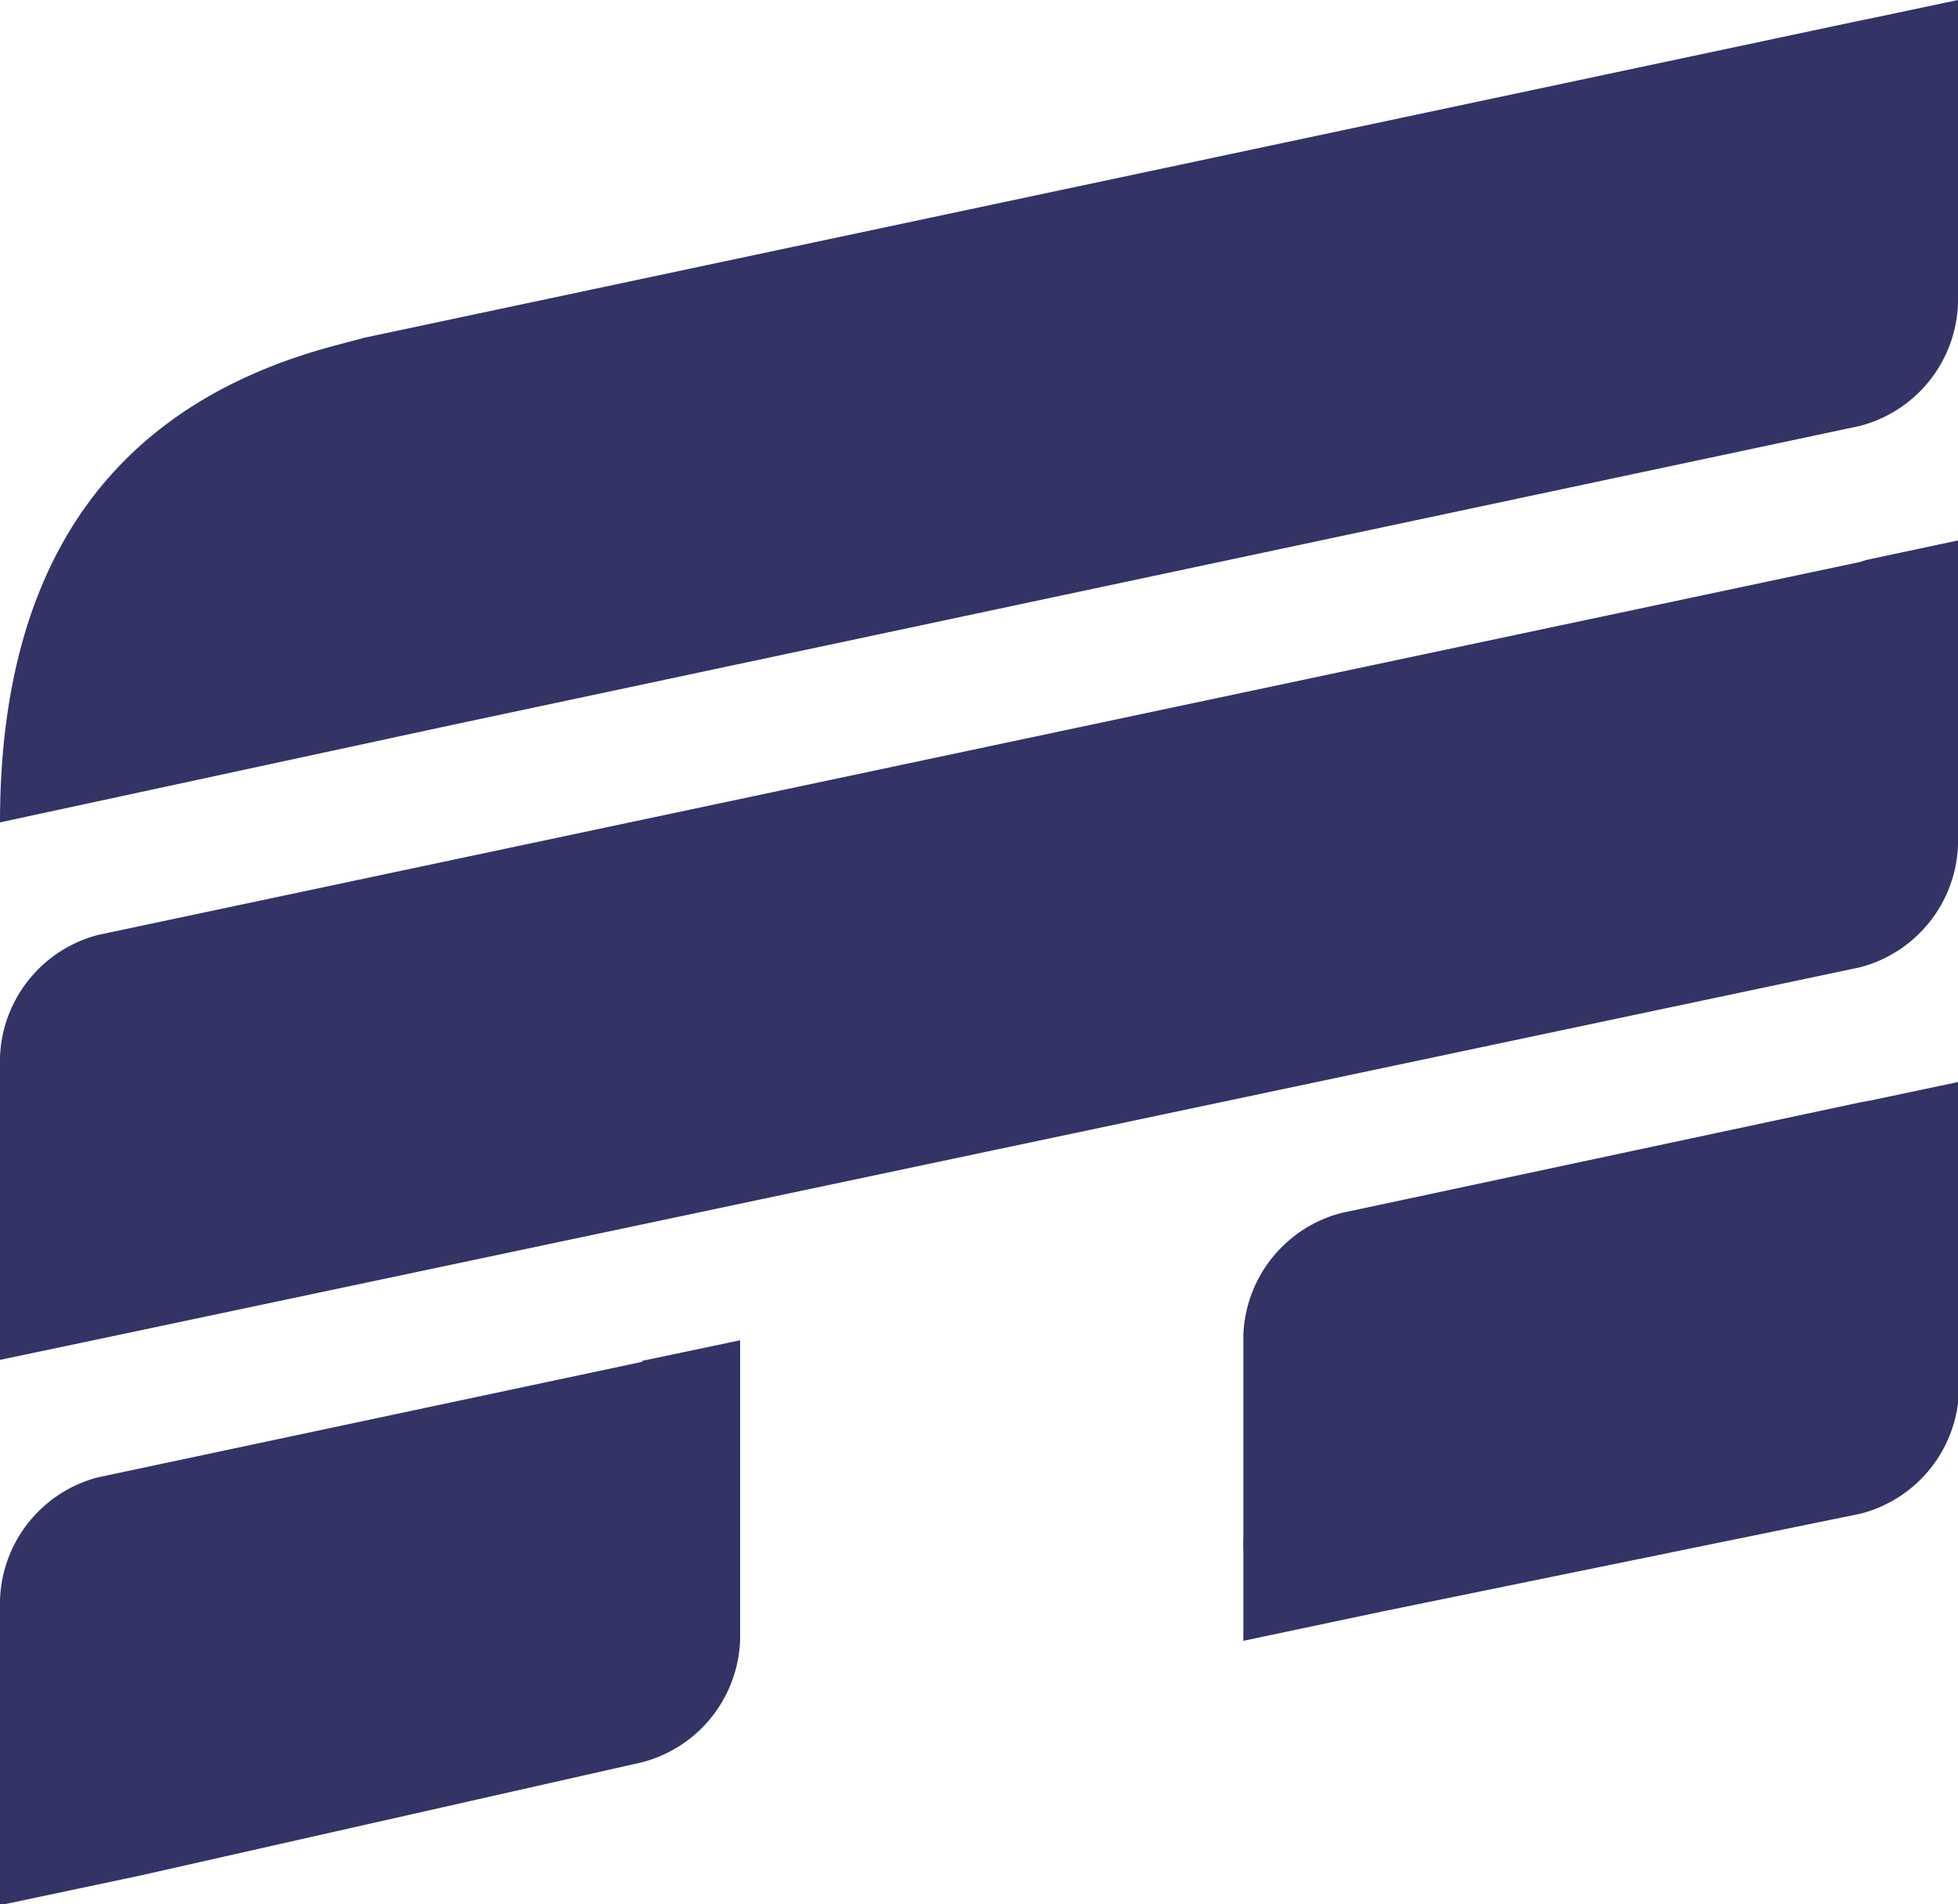
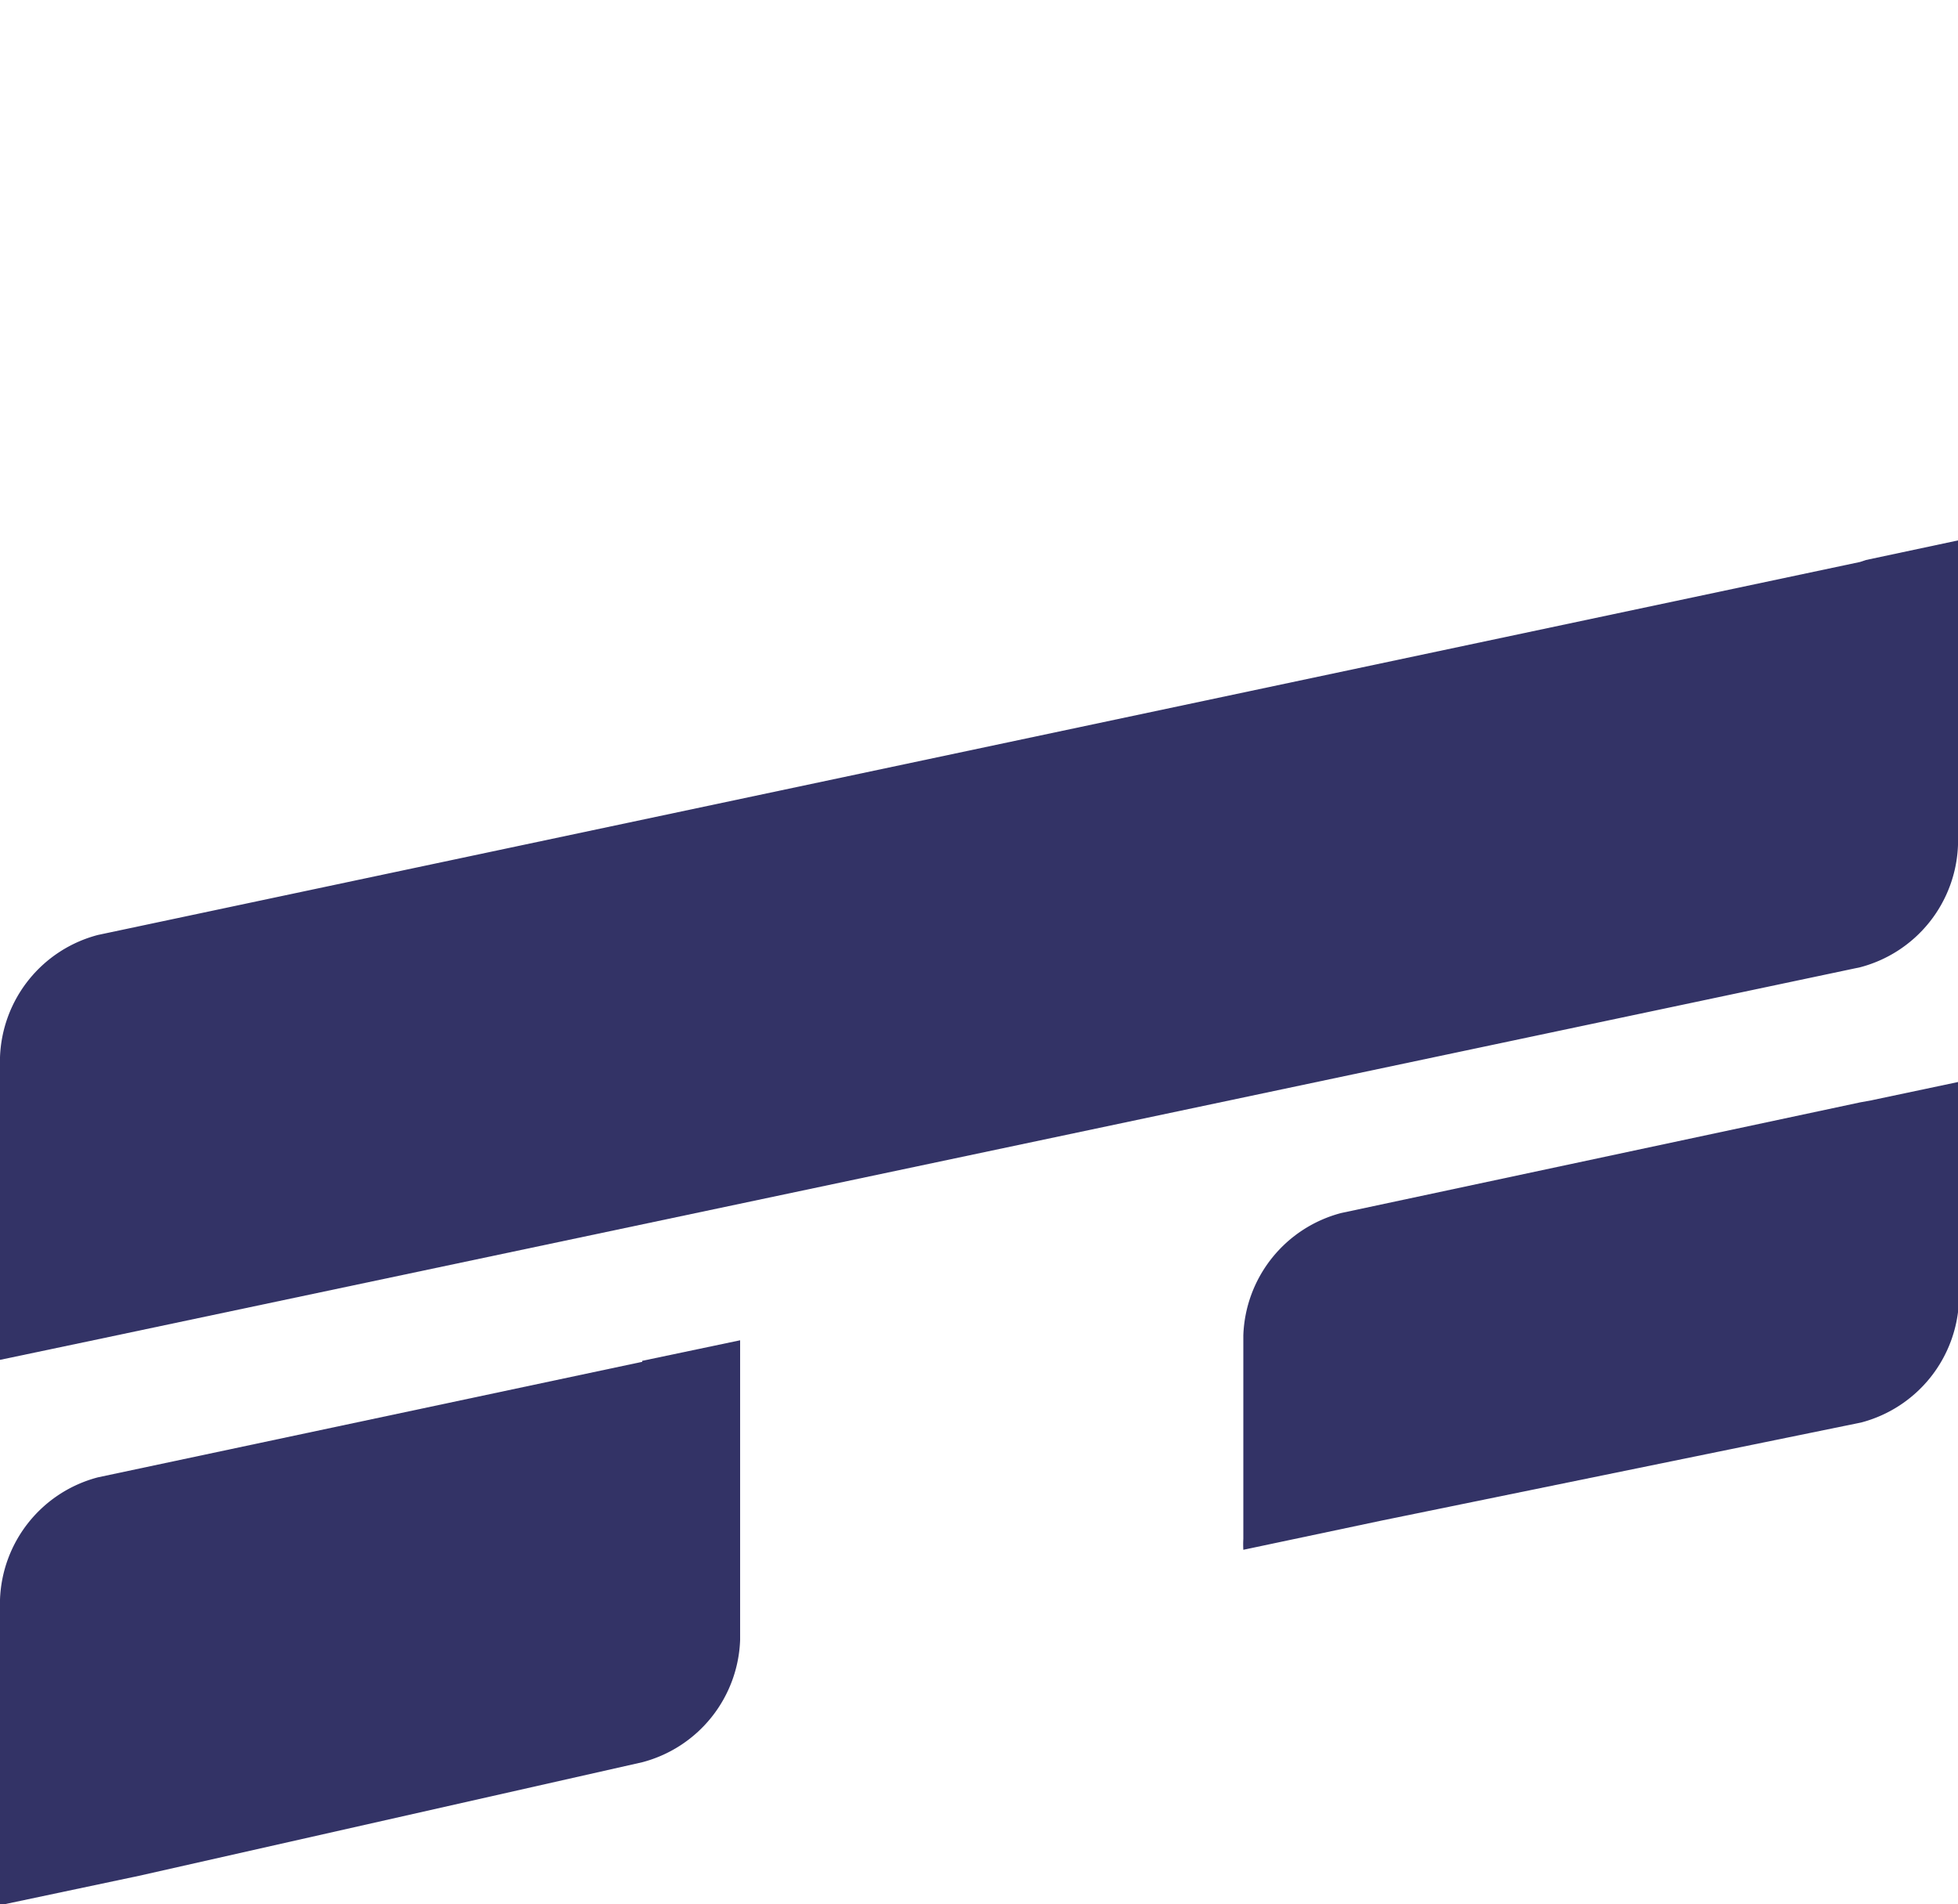
<svg xmlns="http://www.w3.org/2000/svg" viewBox="0 0 20 19.45">
  <defs>
    <style>.cls-1{fill:#333366;}</style>
  </defs>
  <title>Element 1</title>
  <g id="Ebene_2" data-name="Ebene 2">
    <g id="Ebene_1-2" data-name="Ebene 1">
-       <path class="cls-1" d="M19,11.26l-5.3,1.13a1.34,1.34,0,0,0-1,1.25v2.08a1,1,0,0,0,0,.11v.93l1.42-.3h0l4.89-1a1.34,1.34,0,0,0,1-1.25V12.89h0V11.05l-.9.19Z" />
+       <path class="cls-1" d="M19,11.26l-5.3,1.13a1.34,1.34,0,0,0-1,1.25v2.08a1,1,0,0,0,0,.11l1.42-.3h0l4.89-1a1.34,1.34,0,0,0,1-1.25V12.89h0V11.05l-.9.19Z" />
      <path class="cls-1" d="M6.56,13.91,1,15.09a1.34,1.34,0,0,0-1,1.25v1.28H0v1.84l1.42-.3h0L6.56,18a1.34,1.34,0,0,0,1-1.25V15.53h0V13.69l-1,.21Z" />
      <path class="cls-1" d="M19,5.74,1,9.55A1.34,1.34,0,0,0,0,10.8v1H0v2.09l1-.21H1L19,9.88a1.34,1.34,0,0,0,1-1.25V7.94h0V5.52l-.94.2Z" />
-       <path class="cls-1" d="M19.1.19,19,.21,3.72,3.45l-.3.08Q0,4.44,0,8.4l4.64-1h0L19,4.35a1.34,1.34,0,0,0,1-1.25V2.3h0V0Z" />
    </g>
  </g>
</svg>